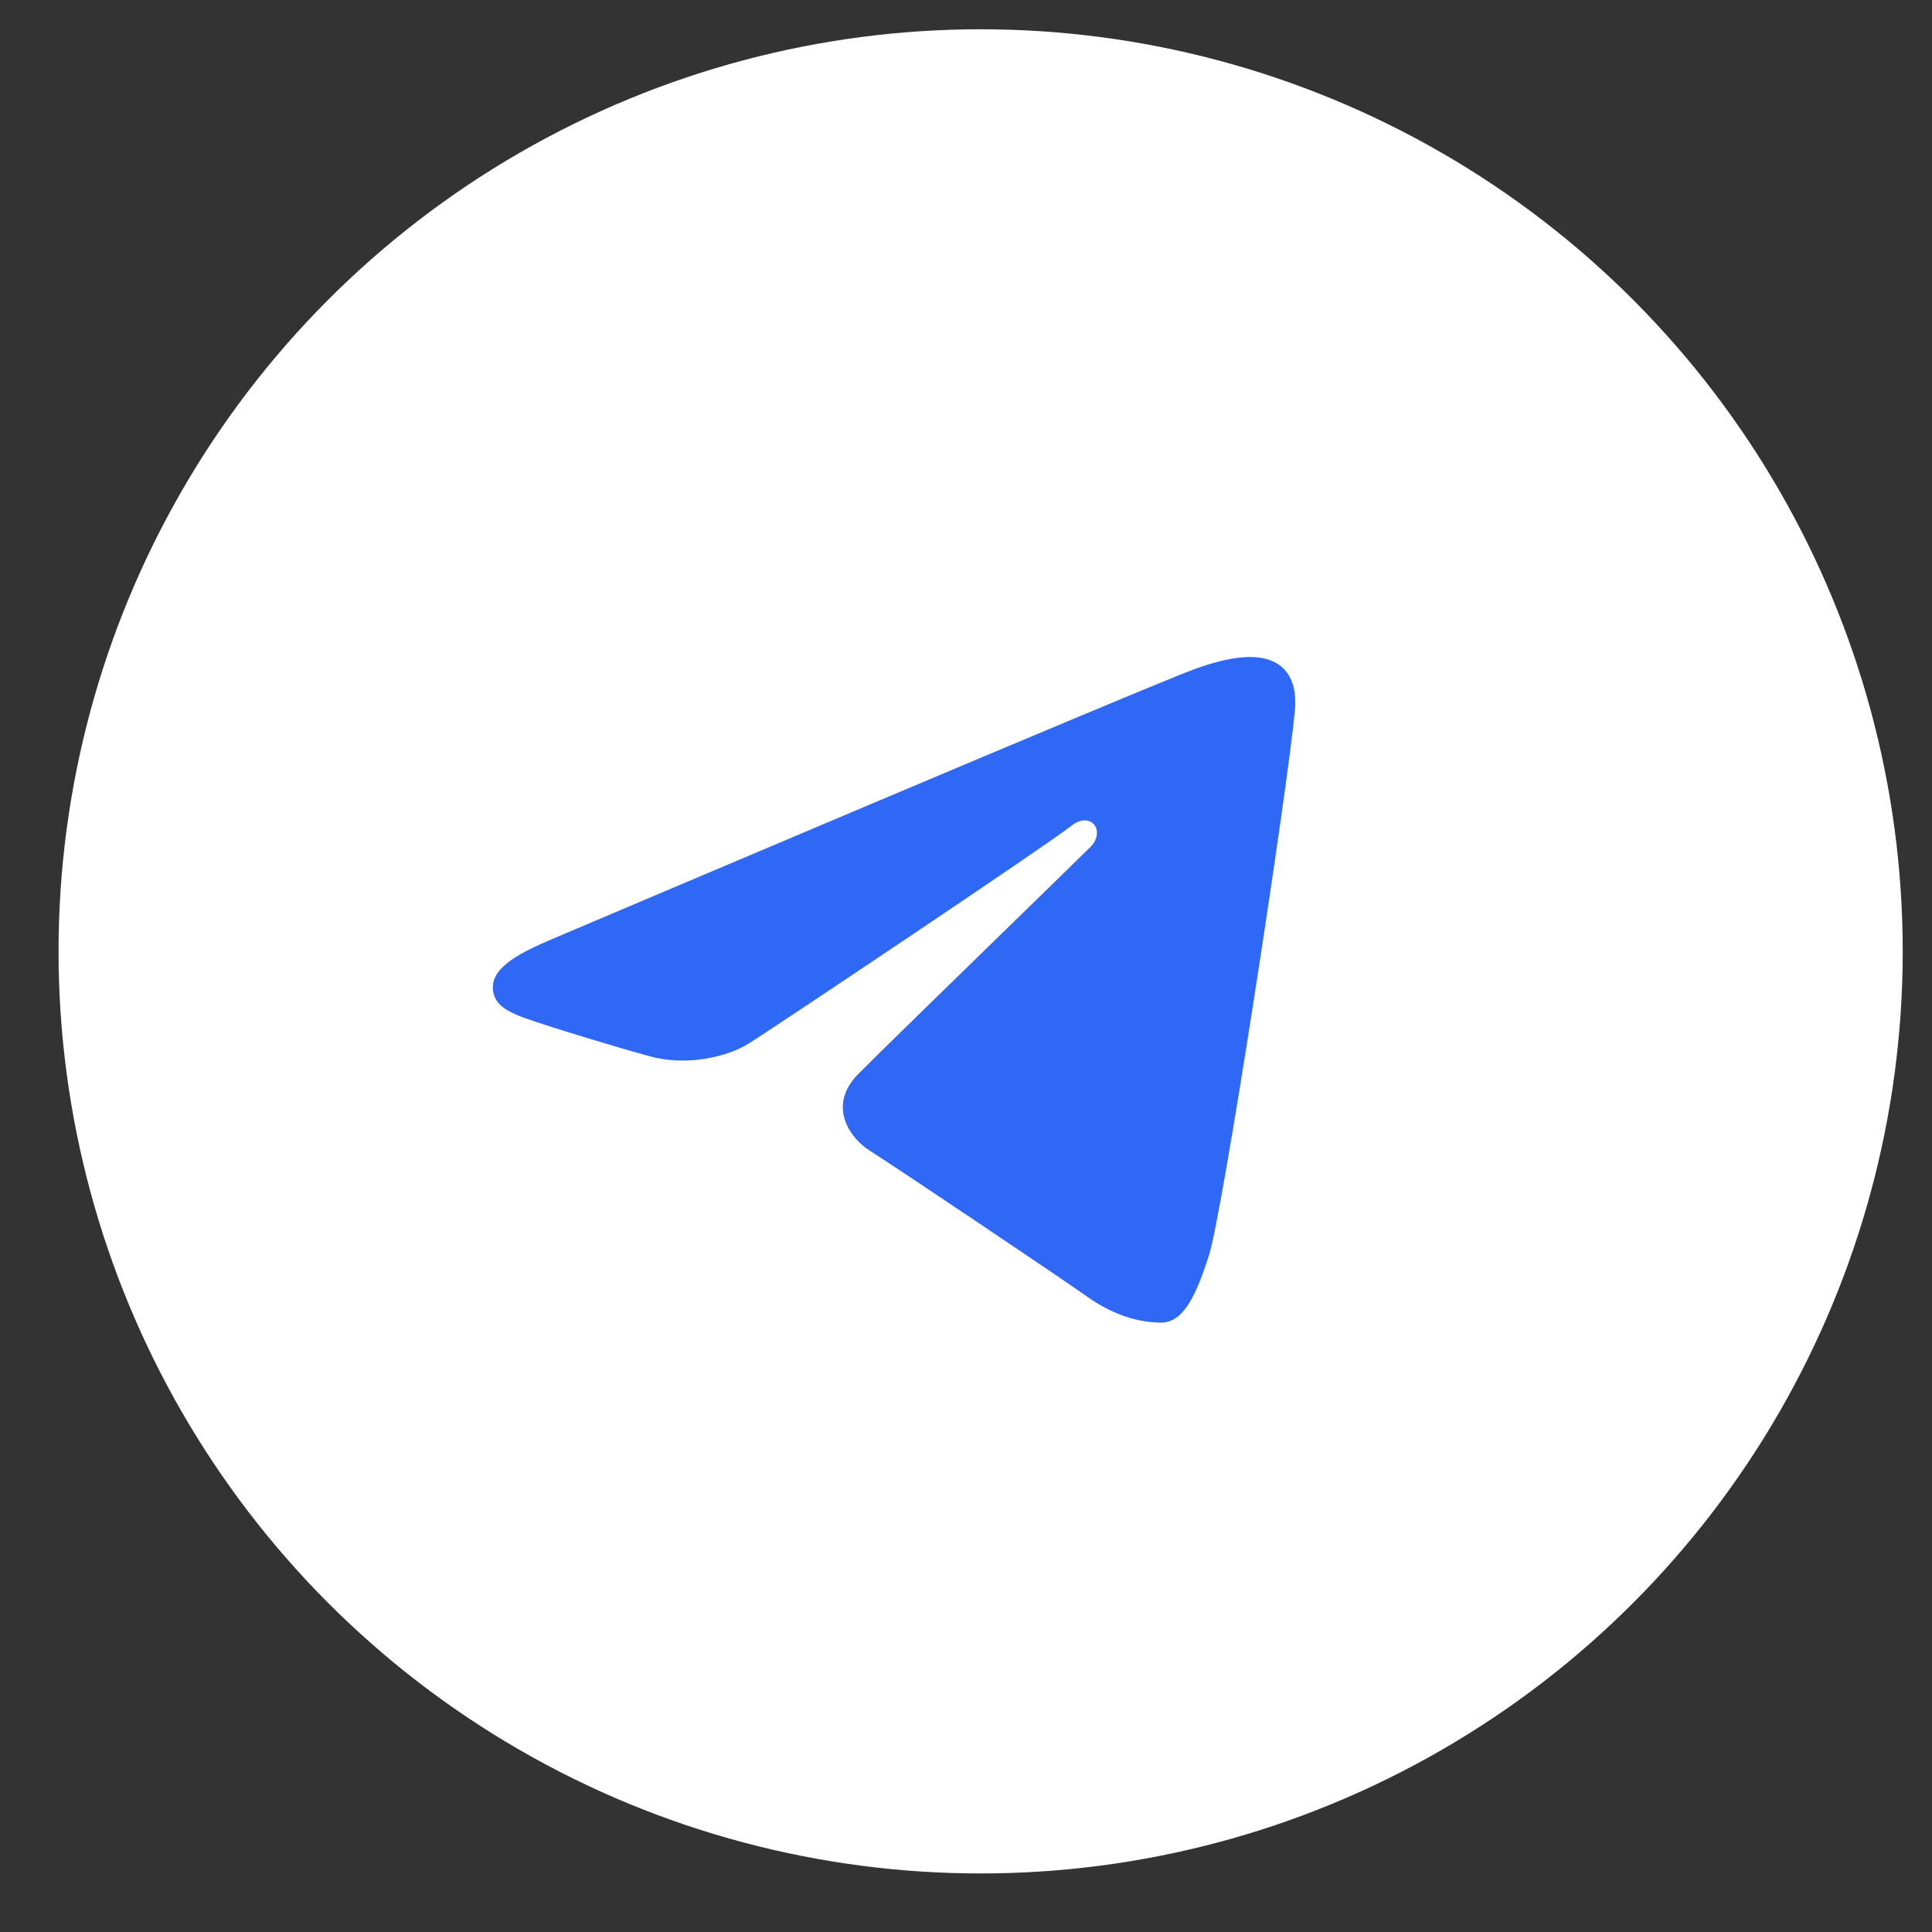
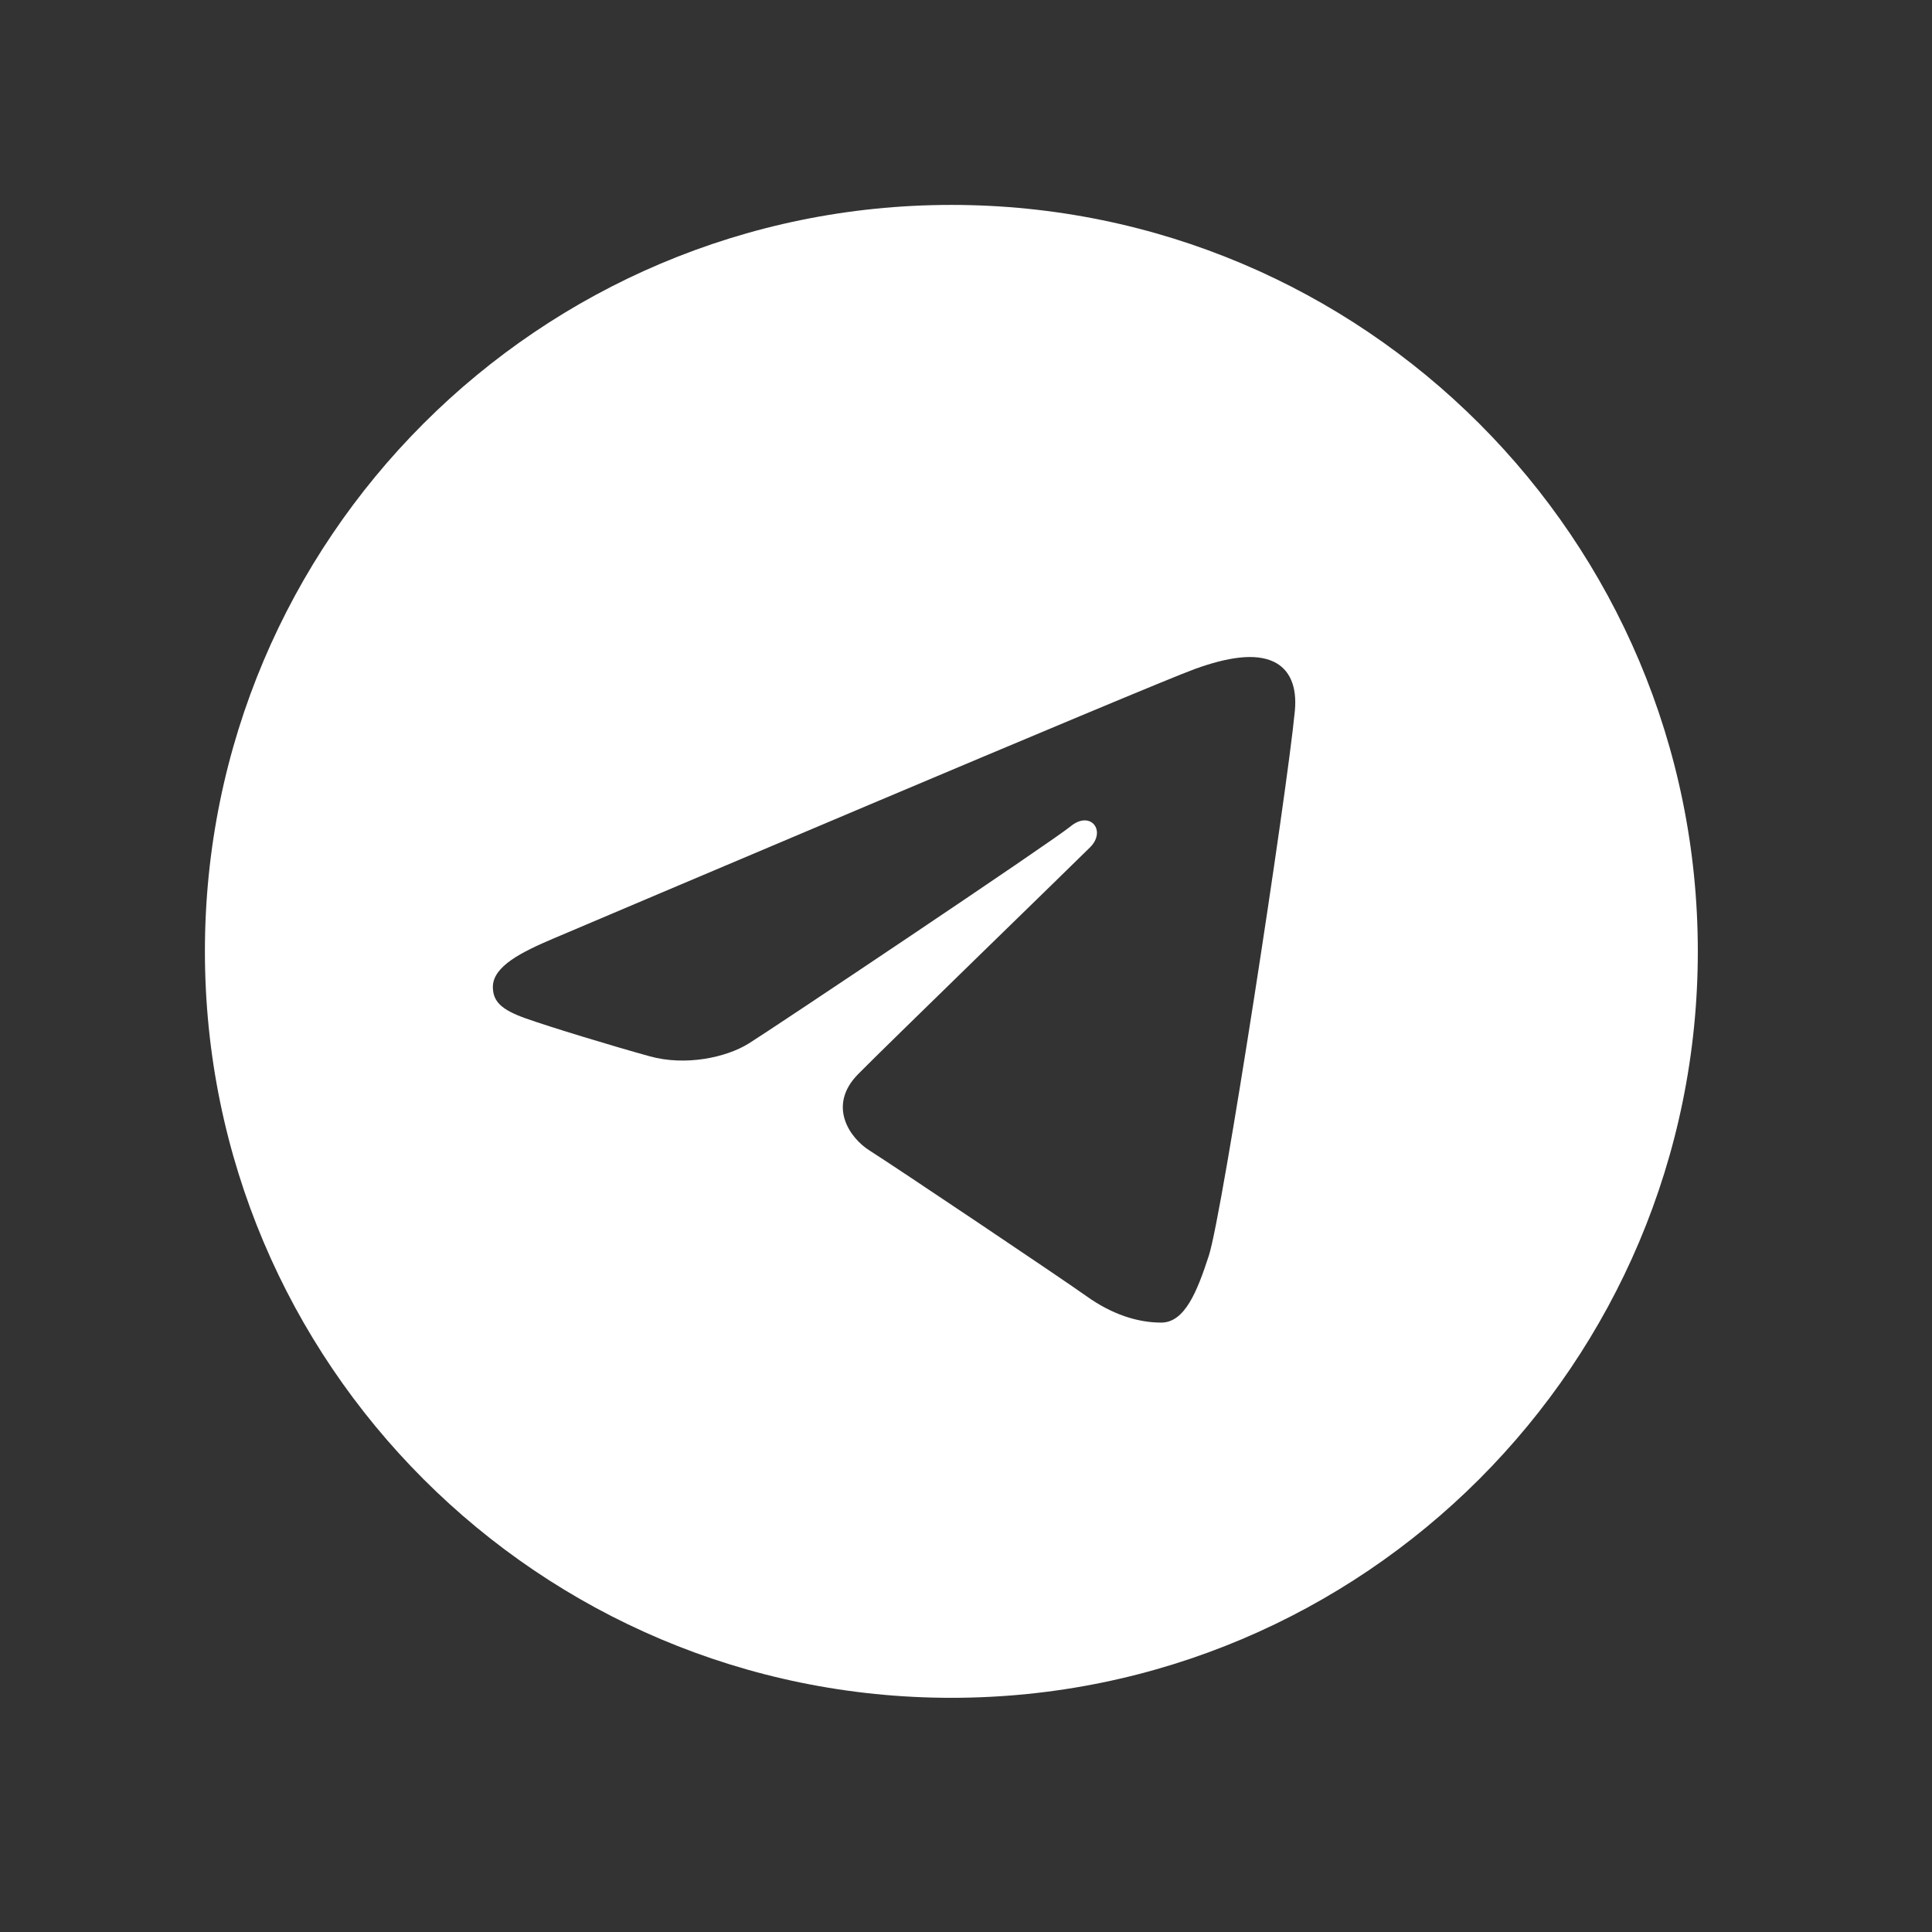
<svg xmlns="http://www.w3.org/2000/svg" width="66" height="66" viewBox="0 0 66 66" fill="none">
  <rect x="0" y="0" width="66" height="66" fill="#333333" stroke="none" />
-   <circle cx="33.5" cy="32.5" r="27.5" fill="#3068F6" stroke="white" stroke-width="8" />
  <path d="M32.5 7C46.584 7 58 18.416 58 32.5C58 46.584 46.584 58 32.5 58C18.416 58 7 46.584 7 32.5C7 18.416 18.416 7 32.5 7ZM41.296 42.894C41.765 41.455 43.963 27.113 44.234 24.287C44.316 23.431 44.046 22.862 43.516 22.608C42.875 22.3 41.926 22.454 40.825 22.851C39.315 23.395 20.011 31.592 18.895 32.066C17.837 32.516 16.837 33.006 16.837 33.715C16.837 34.214 17.134 34.495 17.95 34.786C18.799 35.089 20.937 35.737 22.2 36.086C23.416 36.422 24.801 36.13 25.577 35.648C26.4 35.136 35.894 28.784 36.576 28.227C37.256 27.671 37.8 28.383 37.243 28.941C36.686 29.498 30.169 35.823 29.31 36.699C28.267 37.762 29.008 38.864 29.707 39.305C30.507 39.809 36.255 43.665 37.121 44.283C37.987 44.902 38.865 45.182 39.669 45.182C40.473 45.182 40.896 44.124 41.296 42.894Z" fill="white" />
</svg>